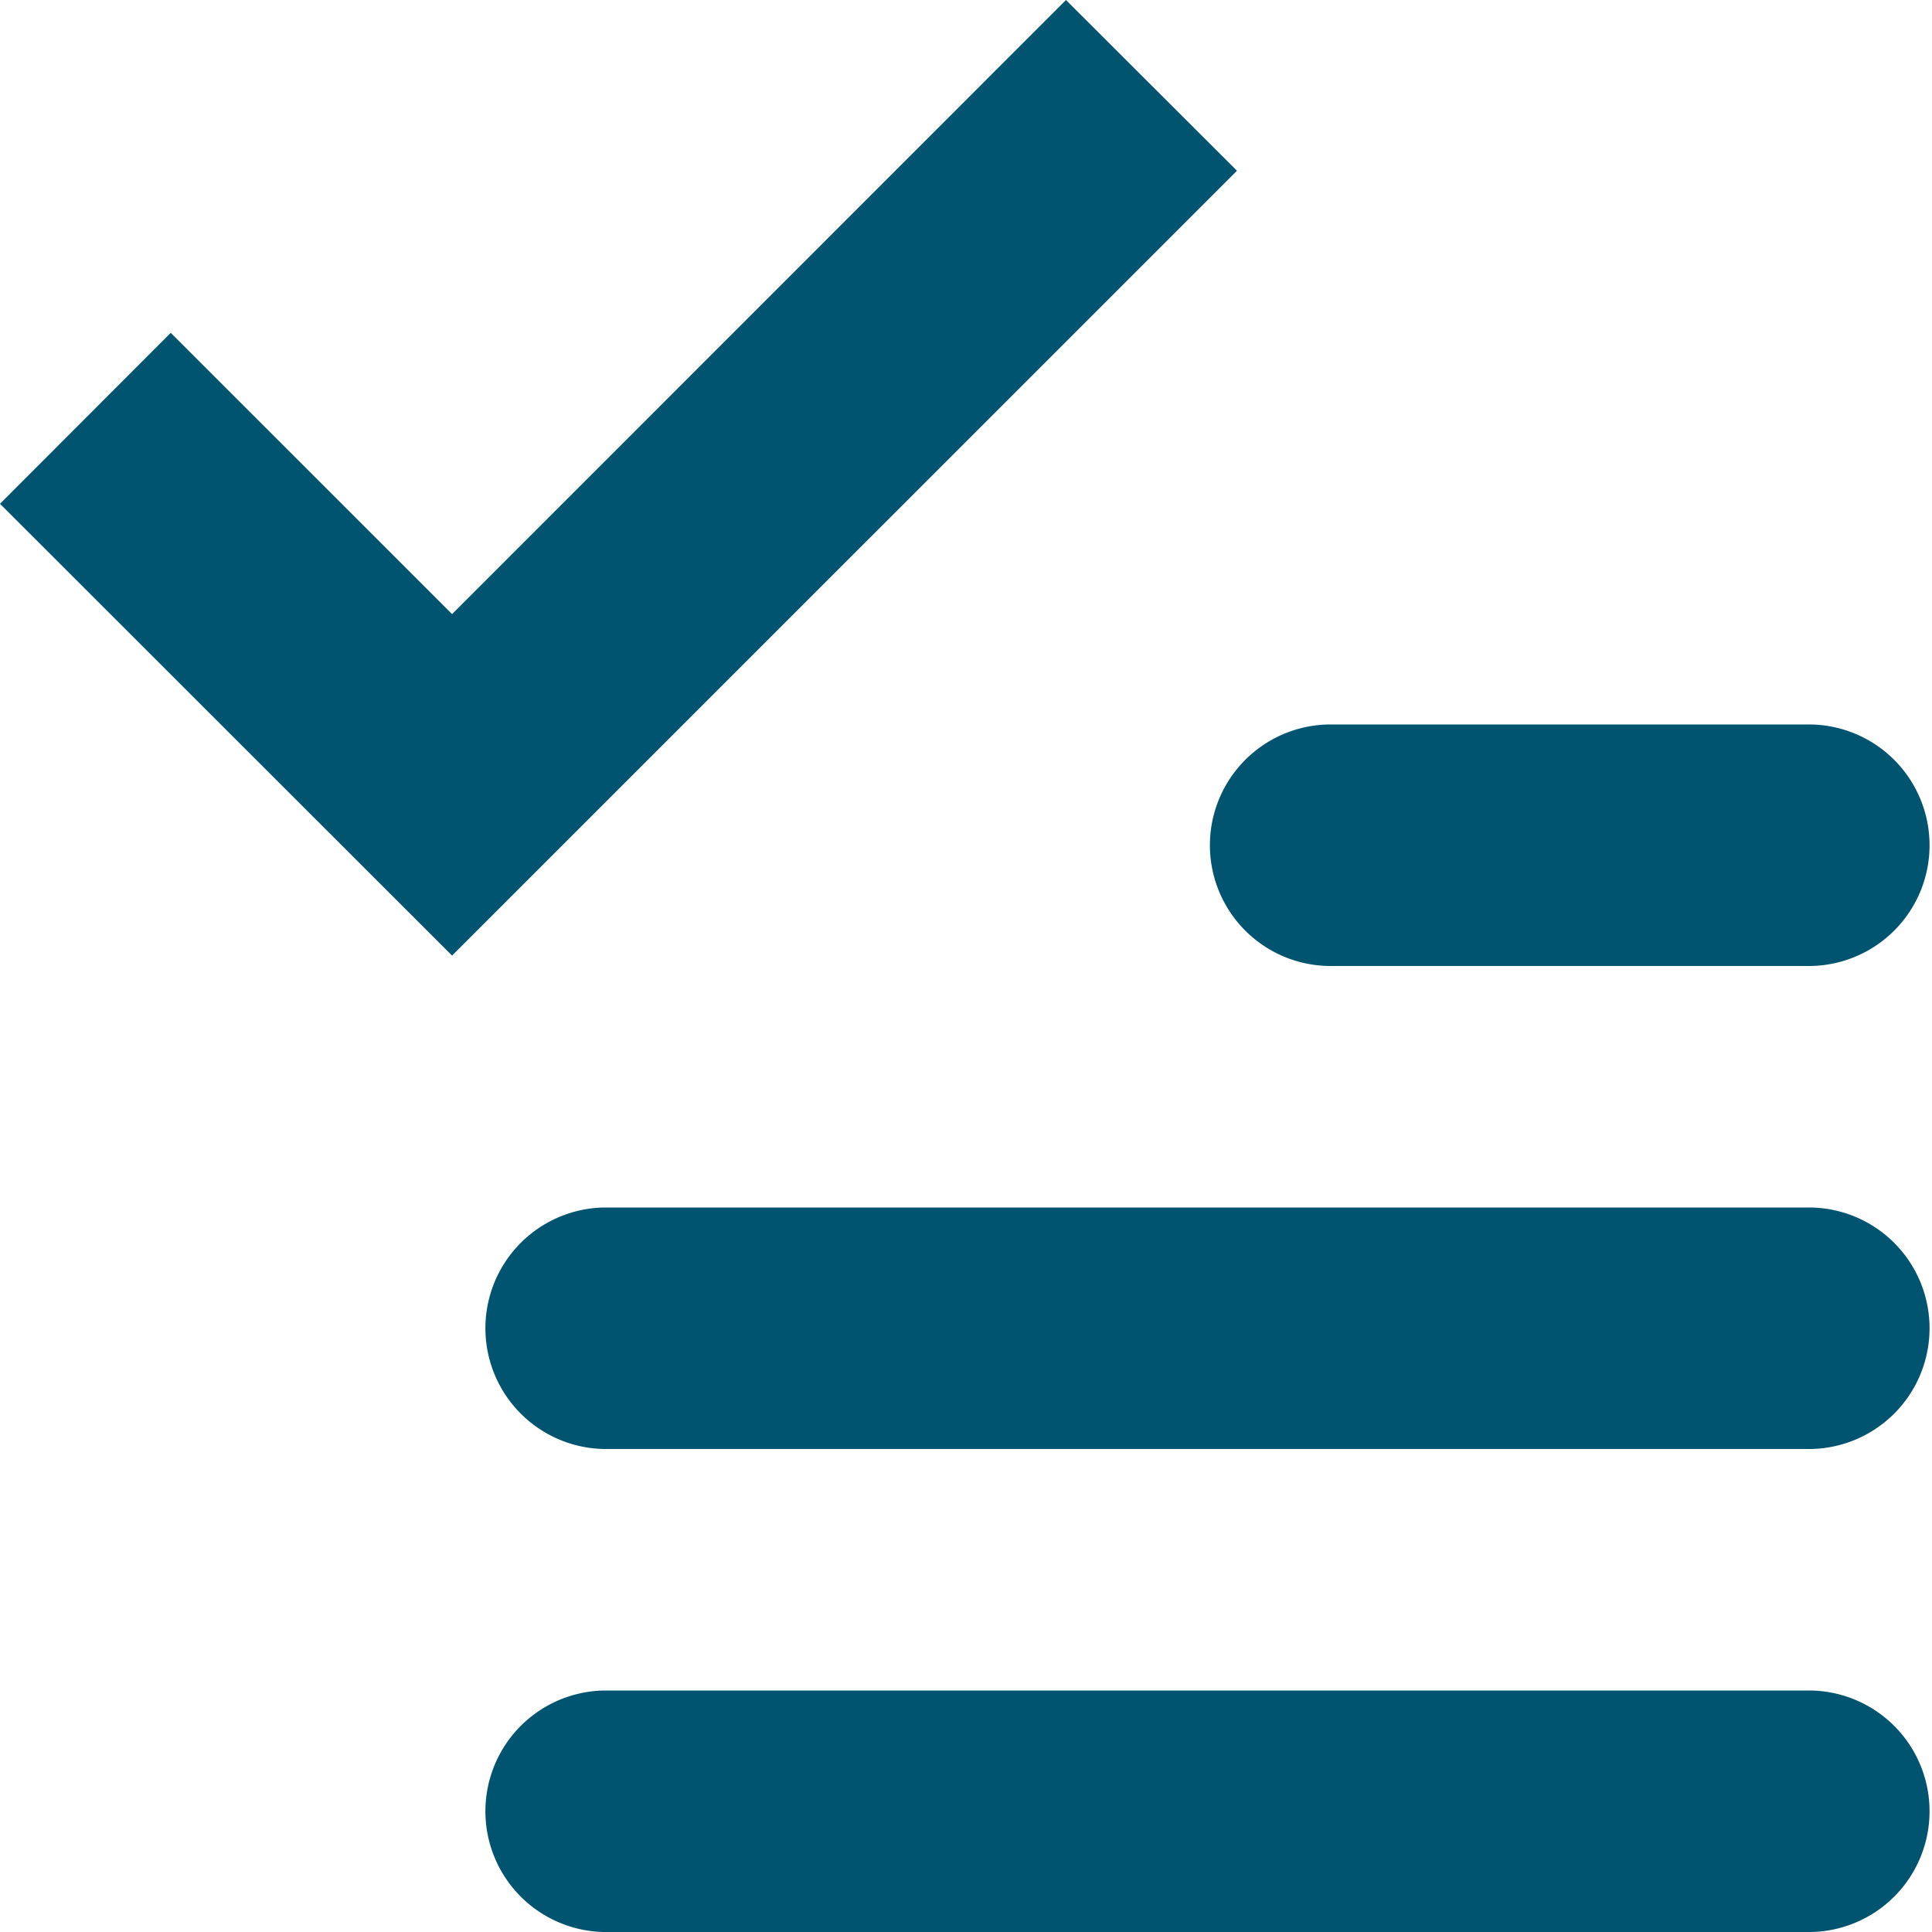
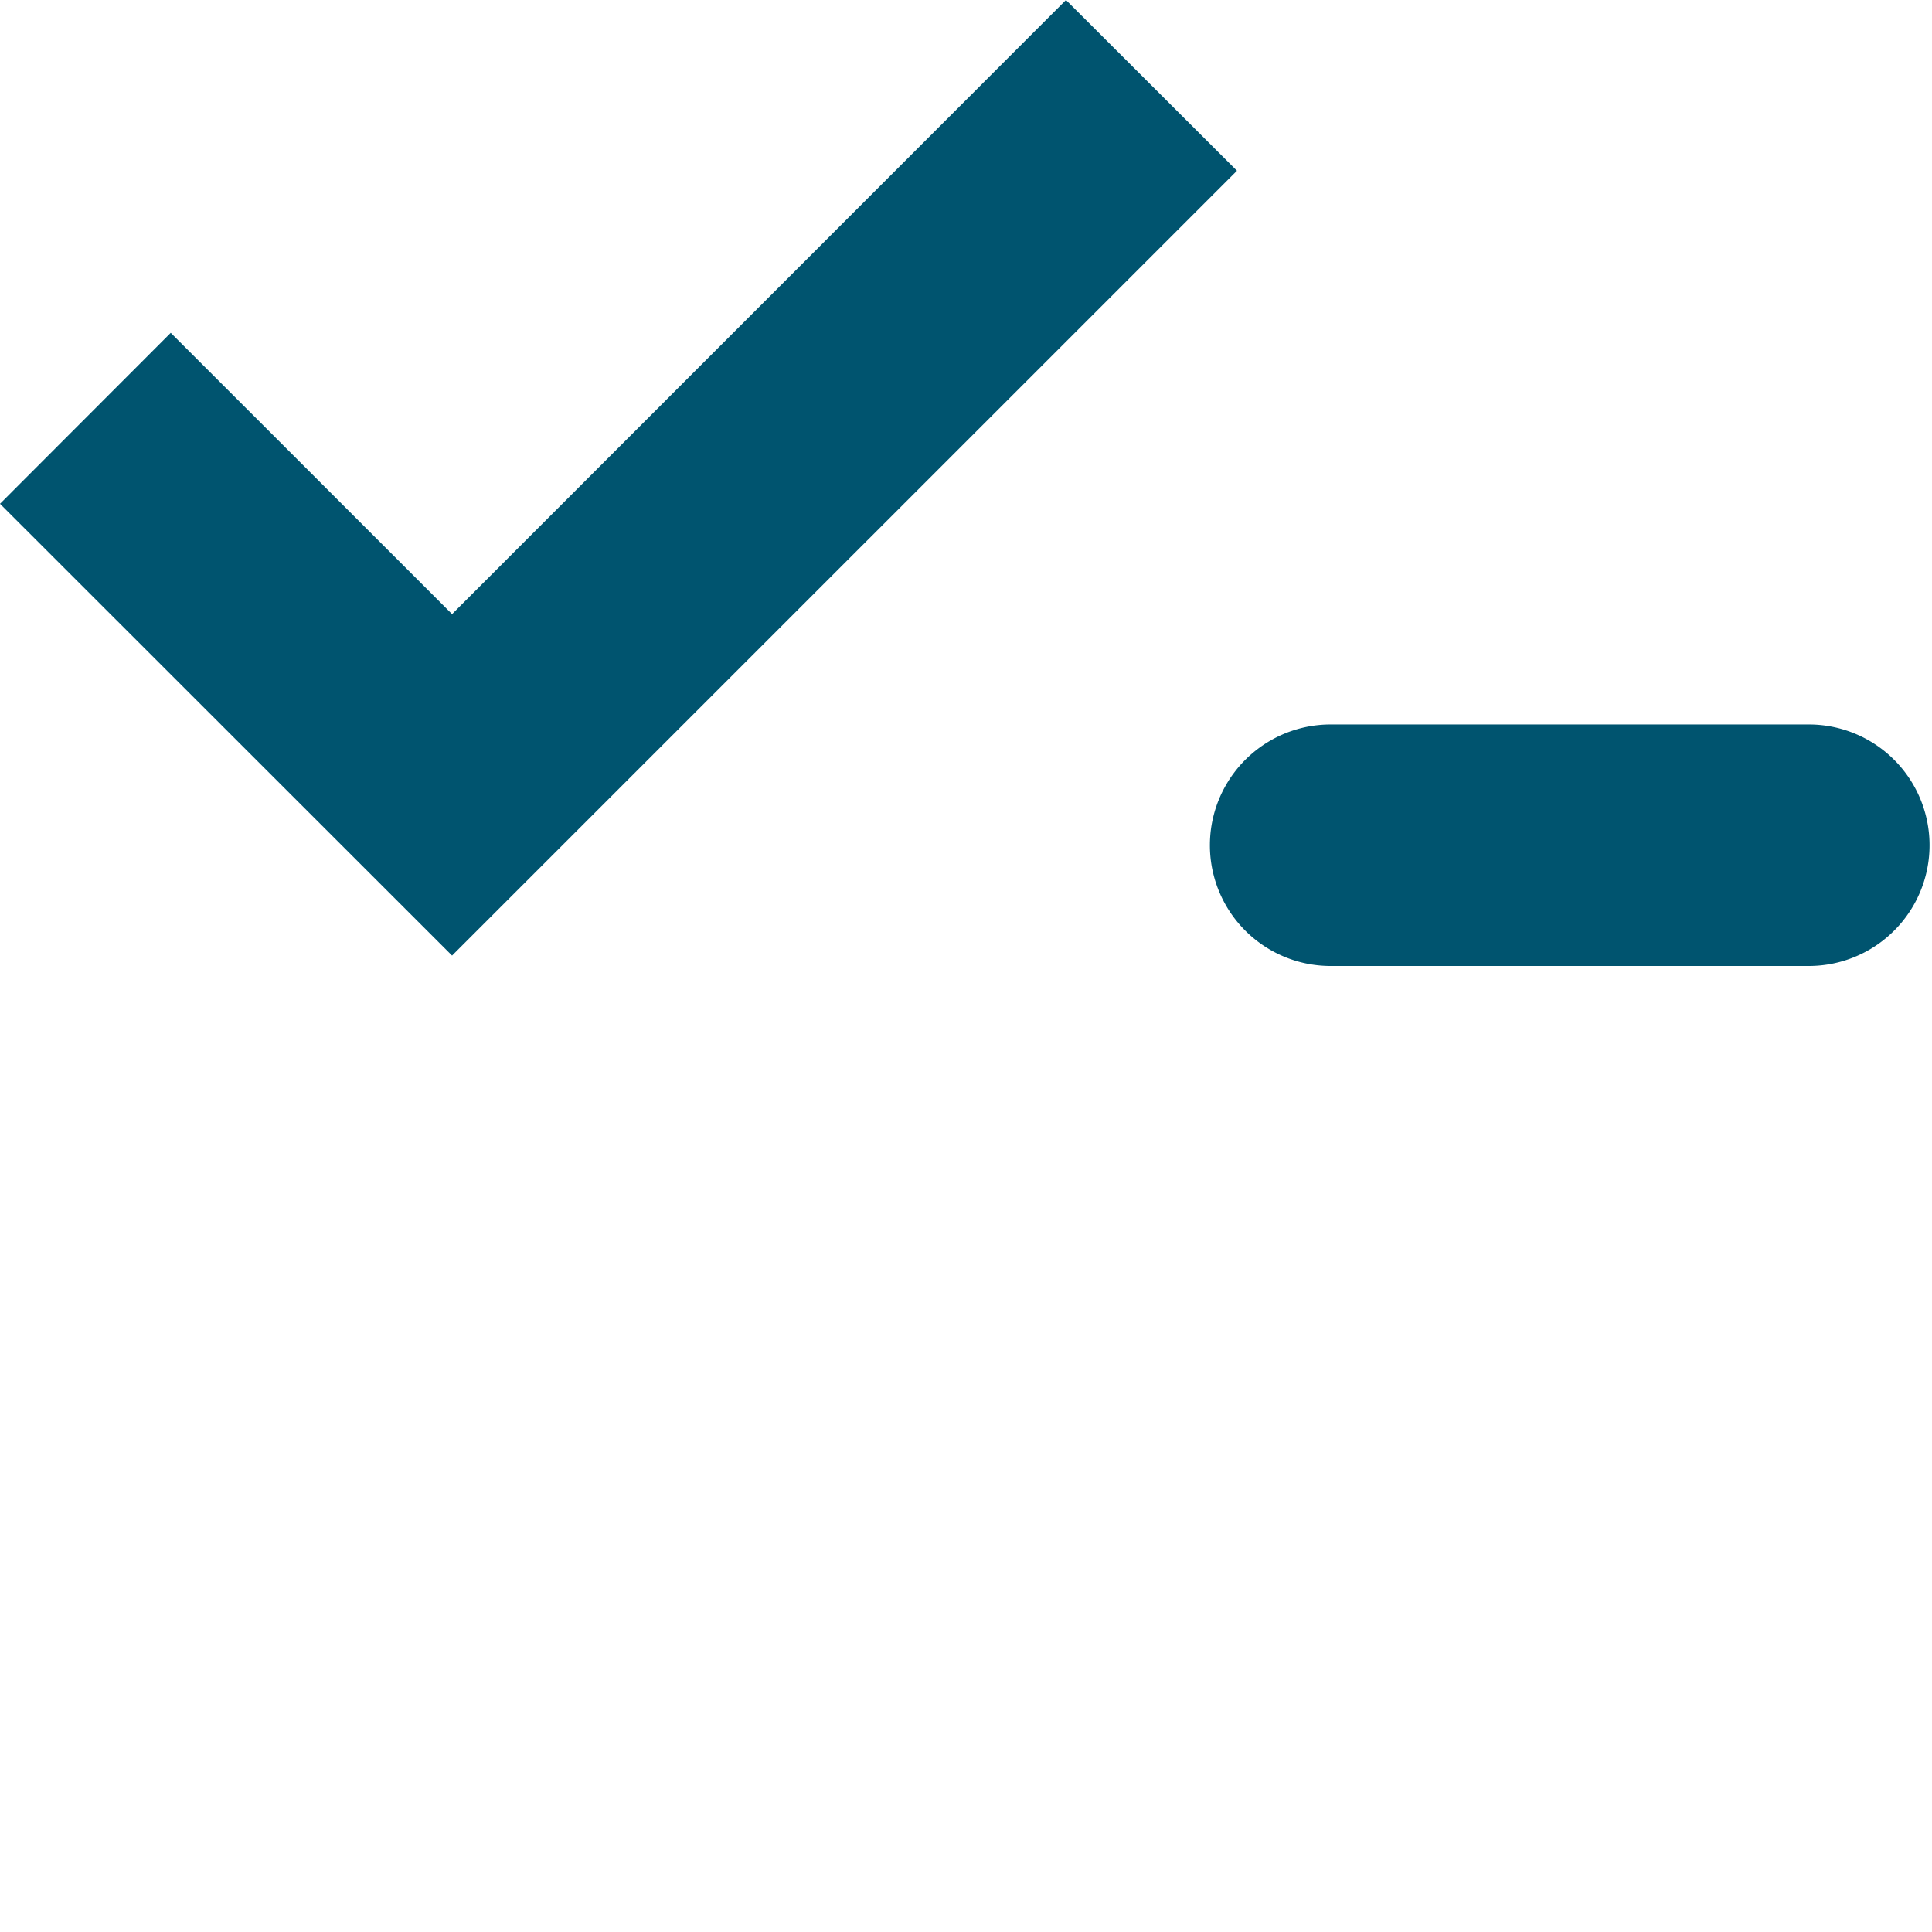
<svg xmlns="http://www.w3.org/2000/svg" width="38.891" height="38.891" viewBox="0 0 38.891 38.891">
  <g id="list-task" transform="translate(-8 -6)">
-     <path id="Path_8168" data-name="Path 8168" d="M20.153,30.307H44.46a2.431,2.431,0,0,1,0,4.861H20.153a2.431,2.431,0,0,1,0-4.861Zm0,9.723H44.46a2.431,2.431,0,0,1,0,4.861H20.153a2.431,2.431,0,0,1,0-4.861ZM34.737,20.584H44.46a2.431,2.431,0,0,1,0,4.861H34.737a2.431,2.431,0,0,1,0-4.861ZM17.1,25.236,8,16.141,11.437,12.7,17.1,18.362,29.458,6,32.9,9.437Z" fill="#00546f" fill-rule="evenodd" />
+     <path id="Path_8168" data-name="Path 8168" d="M20.153,30.307H44.46a2.431,2.431,0,0,1,0,4.861H20.153a2.431,2.431,0,0,1,0-4.861ZH44.46a2.431,2.431,0,0,1,0,4.861H20.153a2.431,2.431,0,0,1,0-4.861ZM34.737,20.584H44.46a2.431,2.431,0,0,1,0,4.861H34.737a2.431,2.431,0,0,1,0-4.861ZM17.1,25.236,8,16.141,11.437,12.7,17.1,18.362,29.458,6,32.9,9.437Z" fill="#00546f" fill-rule="evenodd" />
  </g>
</svg>